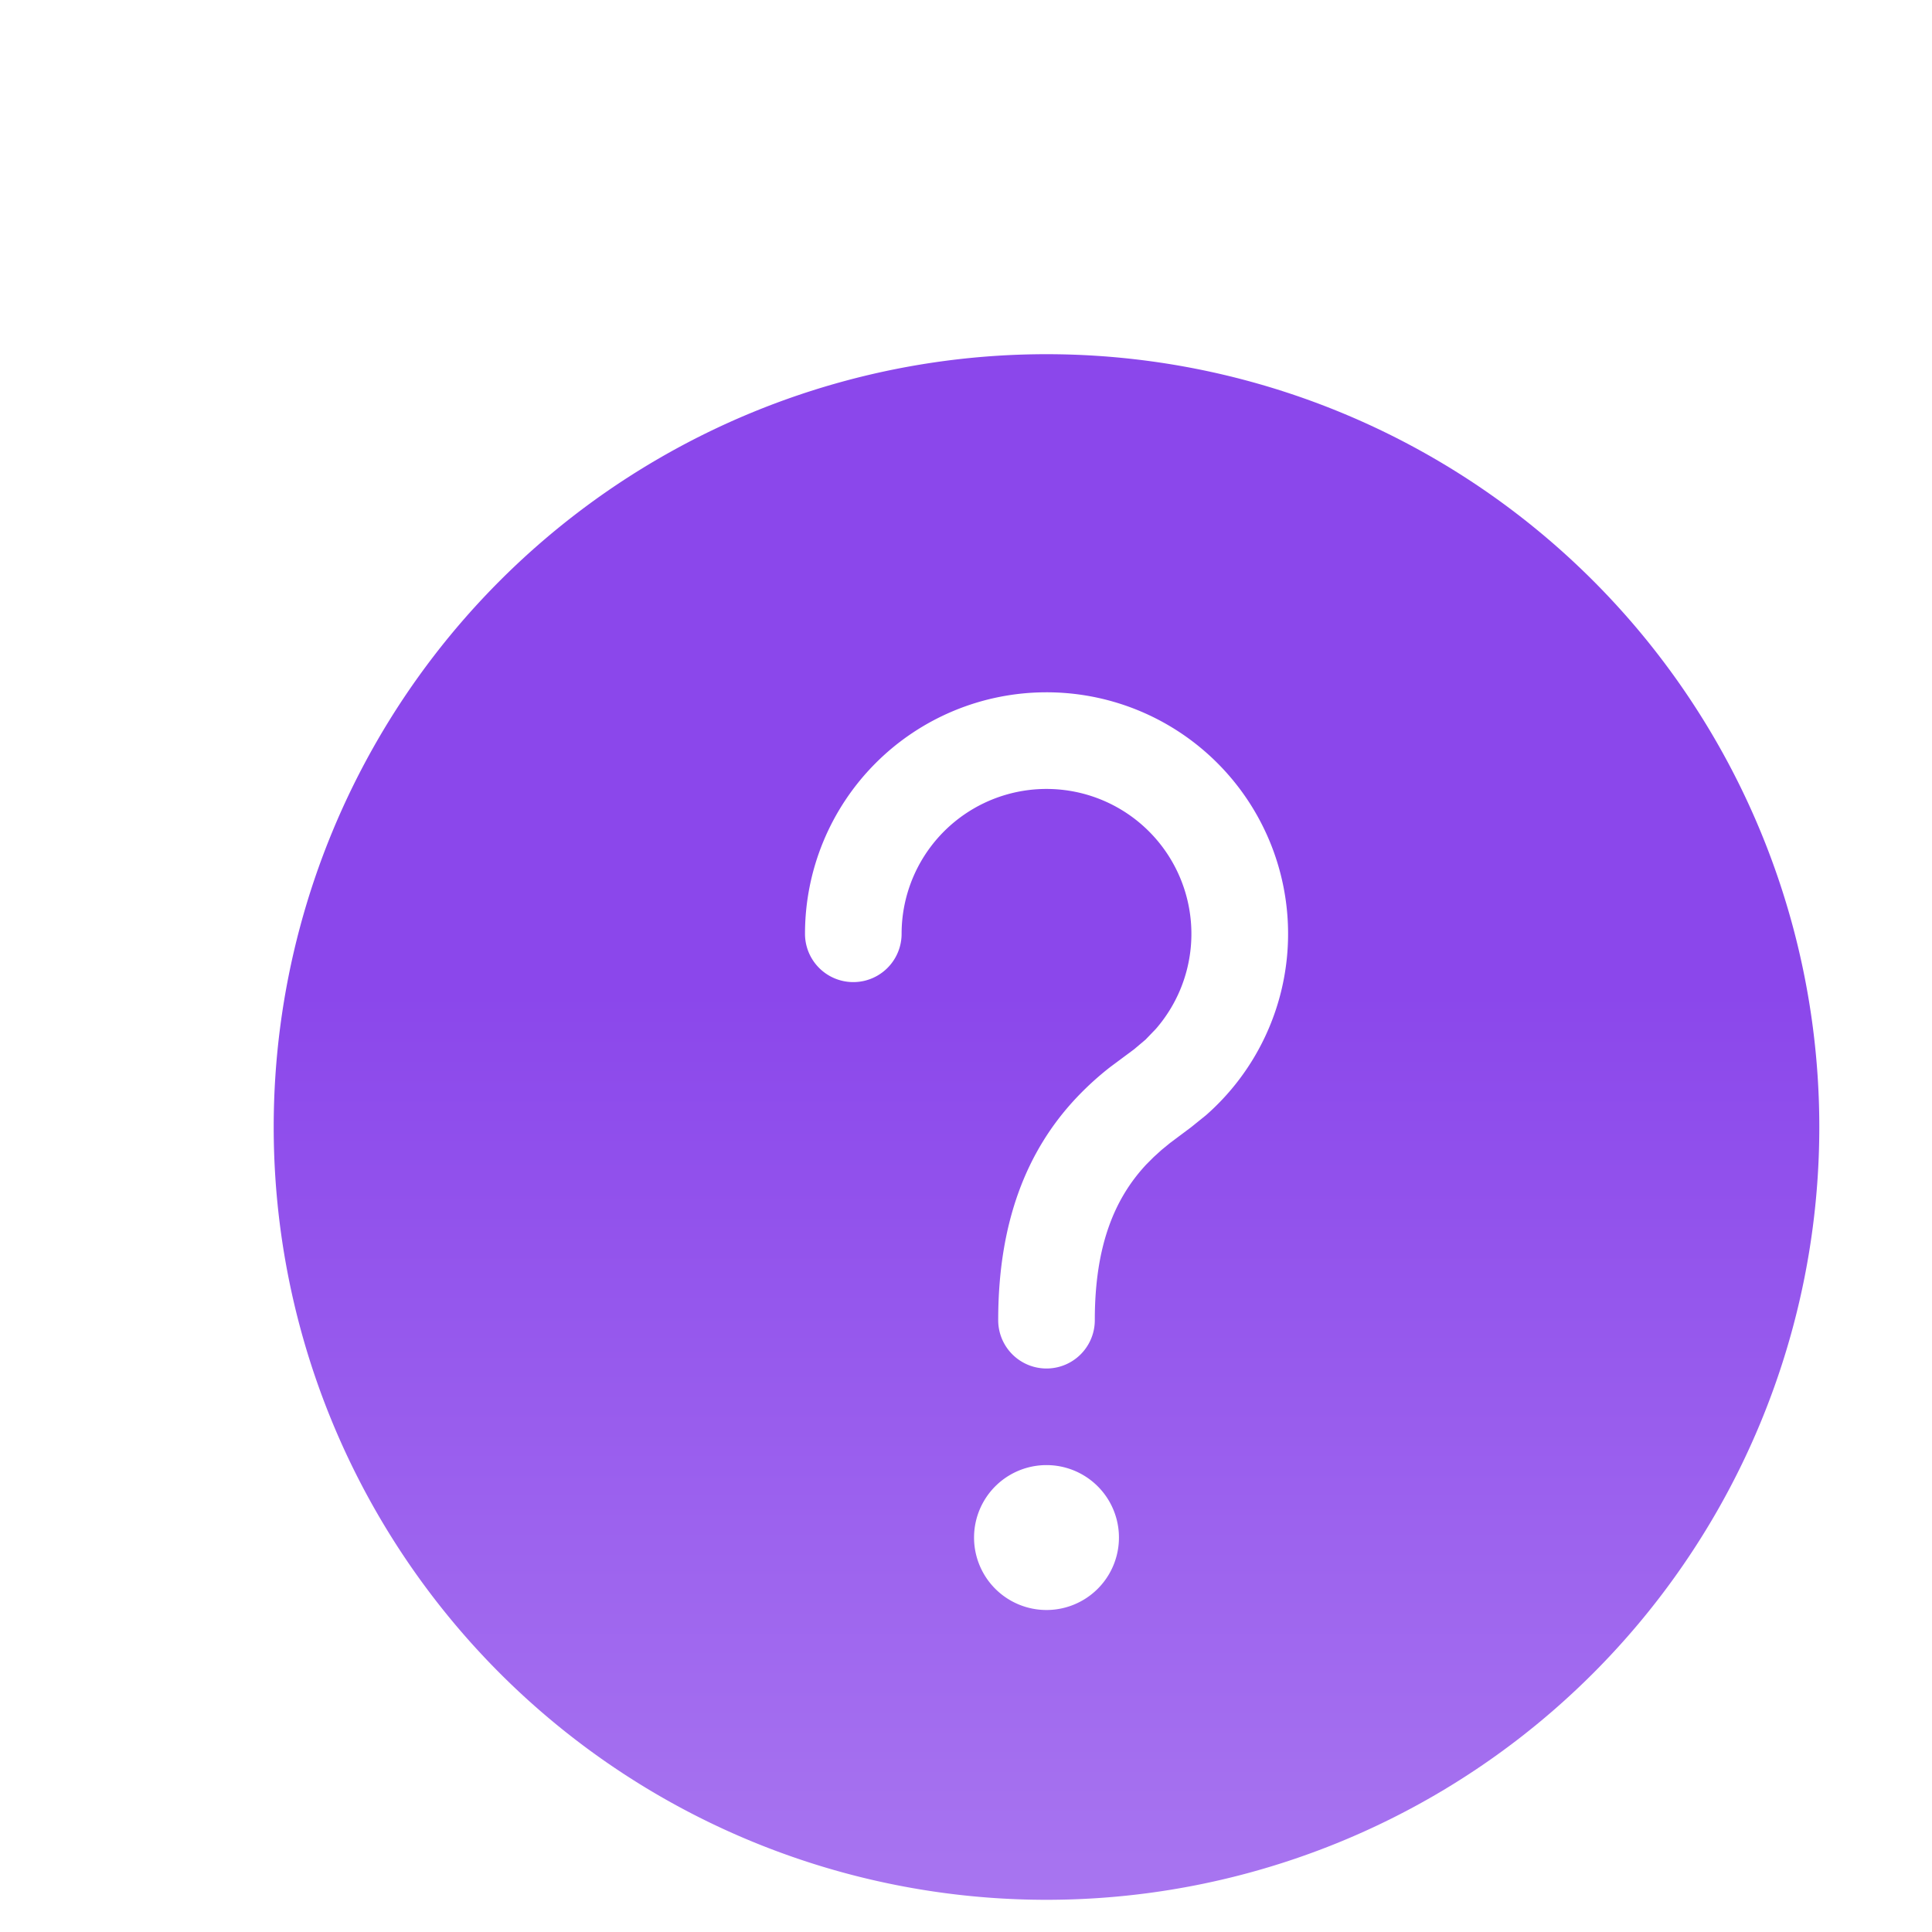
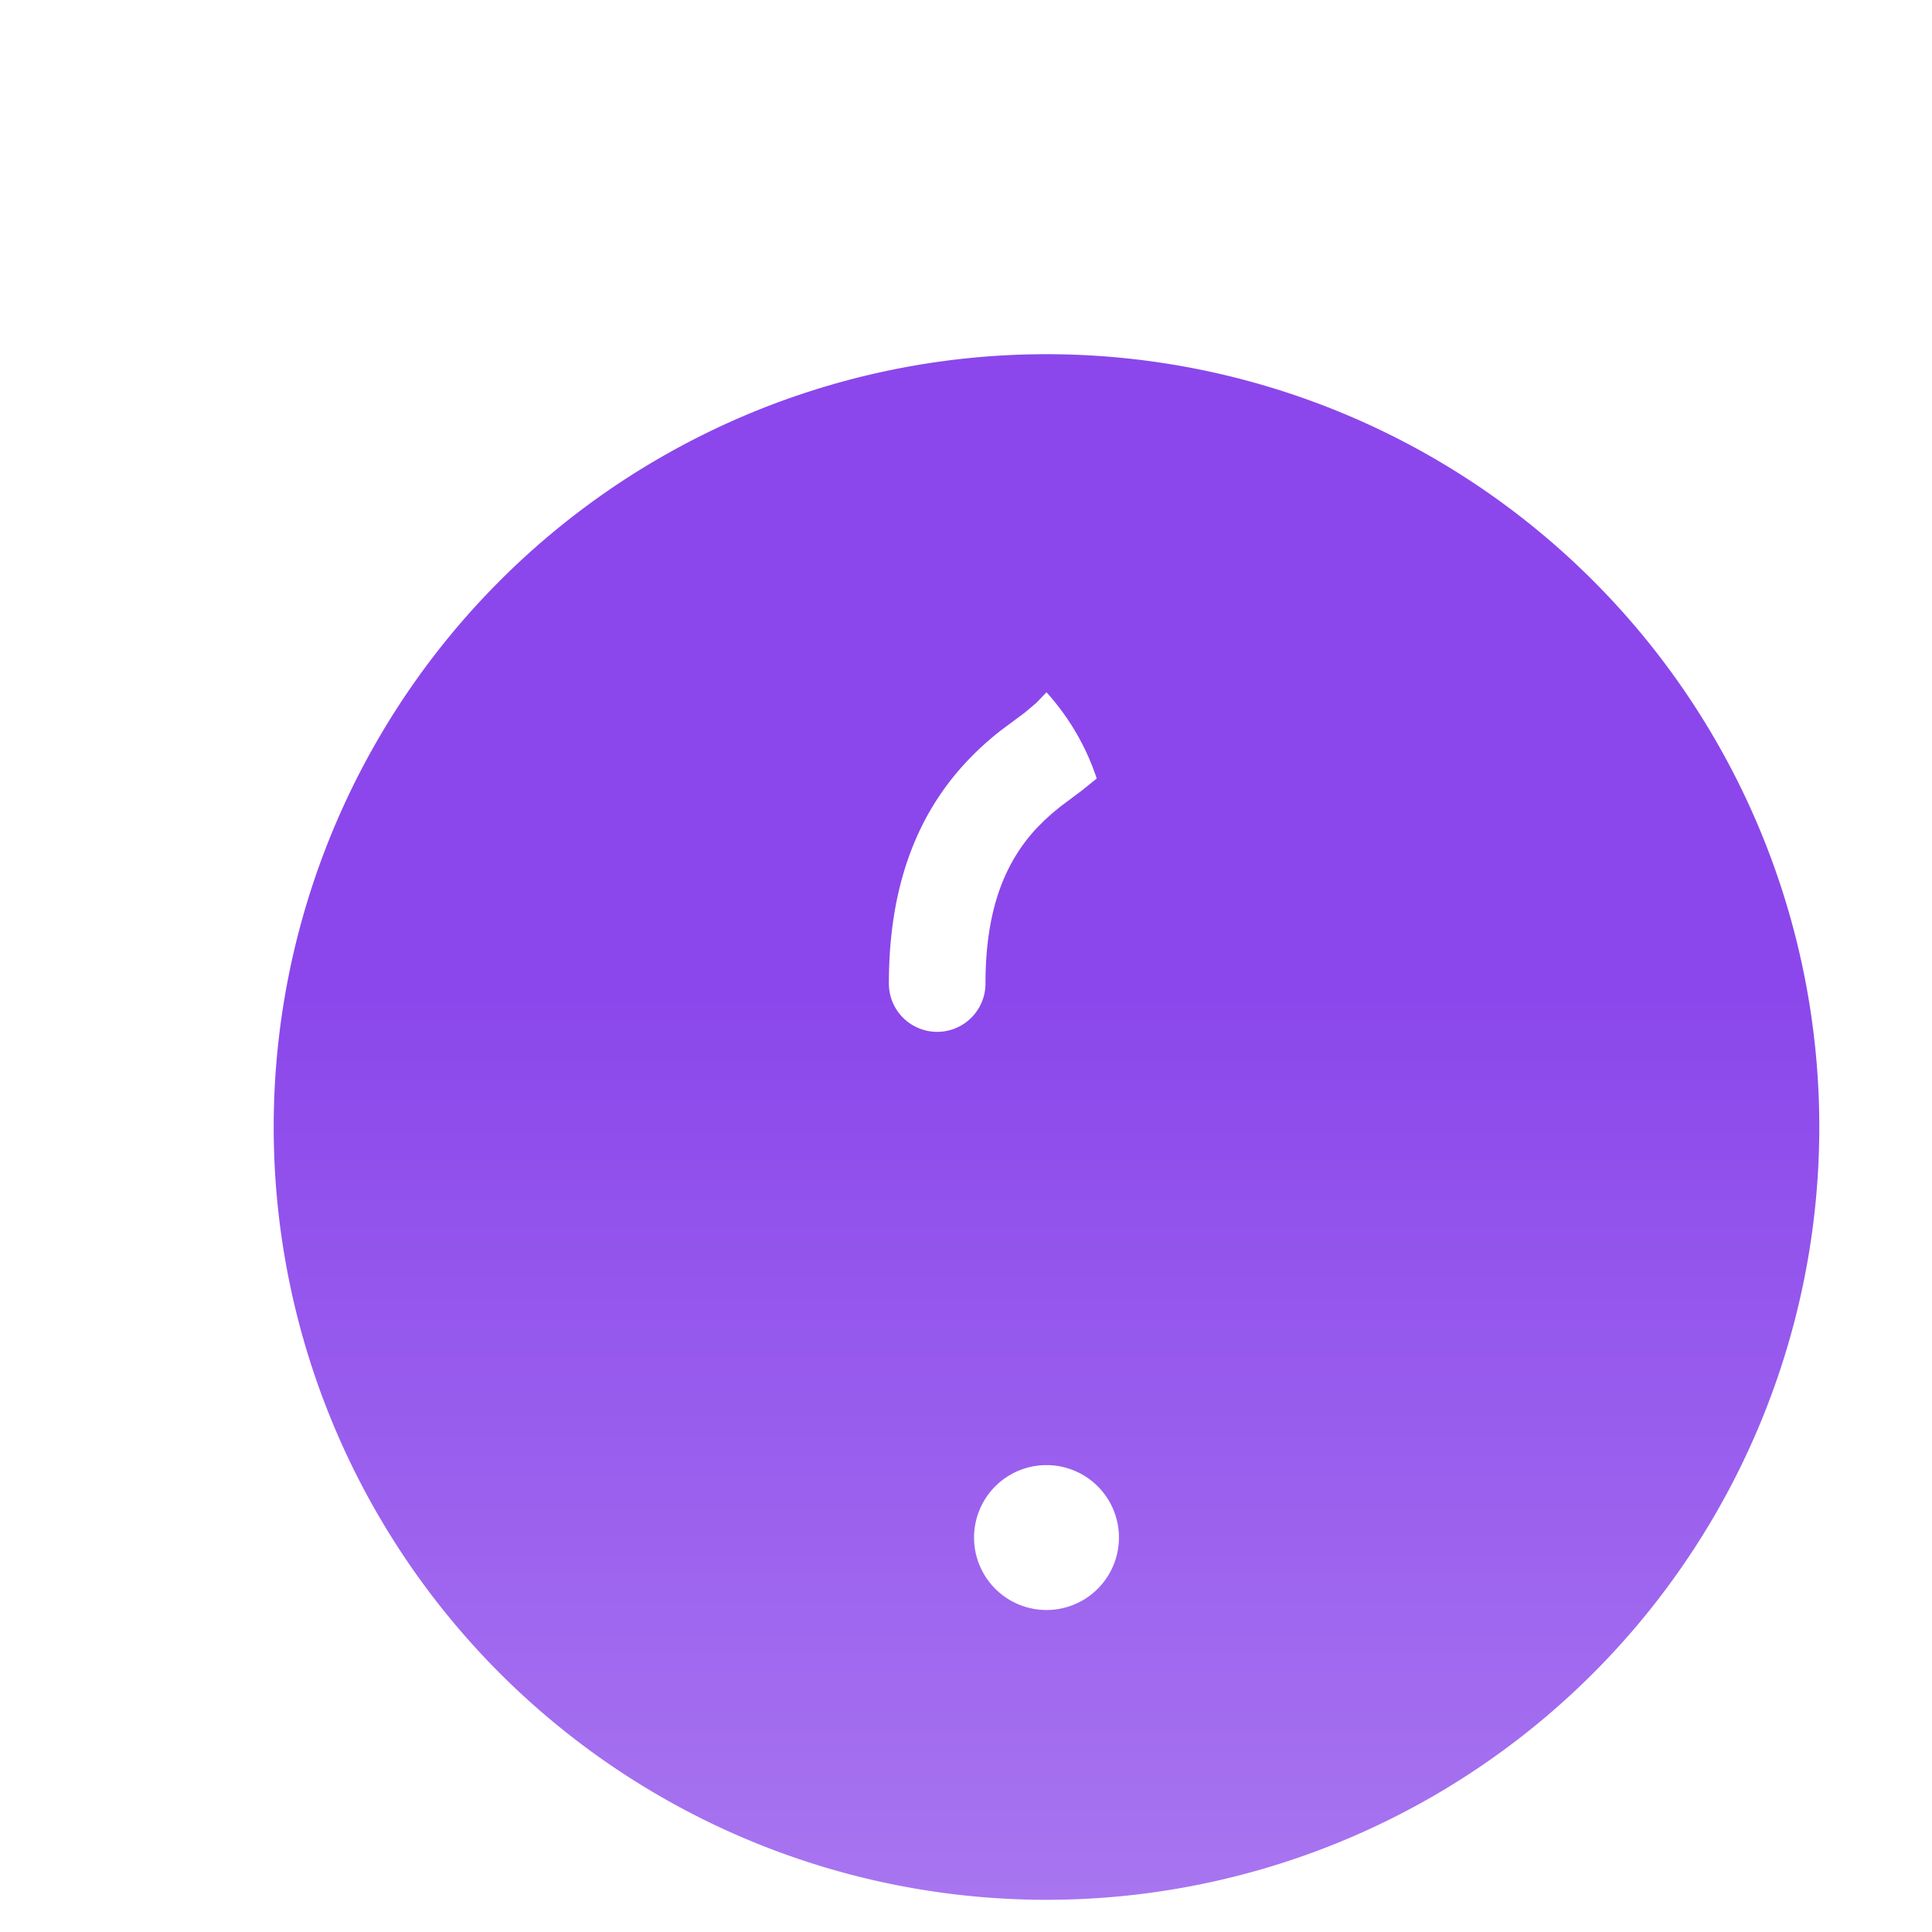
<svg xmlns="http://www.w3.org/2000/svg" width="24" height="24" fill="none">
  <g filter="url(#a)">
-     <path fill="url(#b)" d="M12 2.4a9.6 9.6 0 0 1 9.6 9.6 9.6 9.6 0 0 1-9.6 9.6A9.6 9.6 0 0 1 2.4 12 9.6 9.6 0 0 1 12 2.4Zm0 13.8a.9.9 0 1 0 0 1.8.9.9 0 0 0 0-1.8Zm0-9.6a3 3 0 0 0-3 3 .6.6 0 0 0 1.2 0 1.8 1.8 0 1 1 3.158 1.182l-.127.132-.142.12-.296.22a3.722 3.722 0 0 0-.426.388c-.615.655-.967 1.544-.967 2.758a.6.6 0 0 0 1.2 0c0-.909.236-1.504.642-1.937l.09-.09.097-.088.105-.086.262-.196.186-.15A3 3 0 0 0 12 6.6Z" />
+     <path fill="url(#b)" d="M12 2.4a9.6 9.6 0 0 1 9.6 9.6 9.6 9.6 0 0 1-9.6 9.6A9.6 9.6 0 0 1 2.4 12 9.6 9.6 0 0 1 12 2.4Zm0 13.8a.9.9 0 1 0 0 1.8.9.9 0 0 0 0-1.8Zm0-9.6l-.127.132-.142.12-.296.22a3.722 3.722 0 0 0-.426.388c-.615.655-.967 1.544-.967 2.758a.6.6 0 0 0 1.2 0c0-.909.236-1.504.642-1.937l.09-.09.097-.088.105-.086.262-.196.186-.15A3 3 0 0 0 12 6.6Z" />
  </g>
  <defs>
    <linearGradient id="b" x1="12" x2="12" y1="2.4" y2="21.6" gradientUnits="userSpaceOnUse">
      <stop offset=".413" stop-color="#8B47EB" />
      <stop offset="1" stop-color="#A875F0" />
    </linearGradient>
    <filter id="a" width="20.2" height="21.2" x="2.4" y="2.4" color-interpolation-filters="sRGB" filterUnits="userSpaceOnUse">
      <feFlood flood-opacity="0" result="BackgroundImageFix" />
      <feBlend in="SourceGraphic" in2="BackgroundImageFix" result="shape" />
      <feColorMatrix in="SourceAlpha" result="hardAlpha" values="0 0 0 0 0 0 0 0 0 0 0 0 0 0 0 0 0 0 127 0" />
      <feOffset dx="1" dy="2" />
      <feGaussianBlur stdDeviation="1.5" />
      <feComposite in2="hardAlpha" k2="-1" k3="1" operator="arithmetic" />
      <feColorMatrix values="0 0 0 0 1 0 0 0 0 1 0 0 0 0 1 0 0 0 0.5 0" />
      <feBlend in2="shape" result="effect1_innerShadow_217_251" />
    </filter>
  </defs>
</svg>